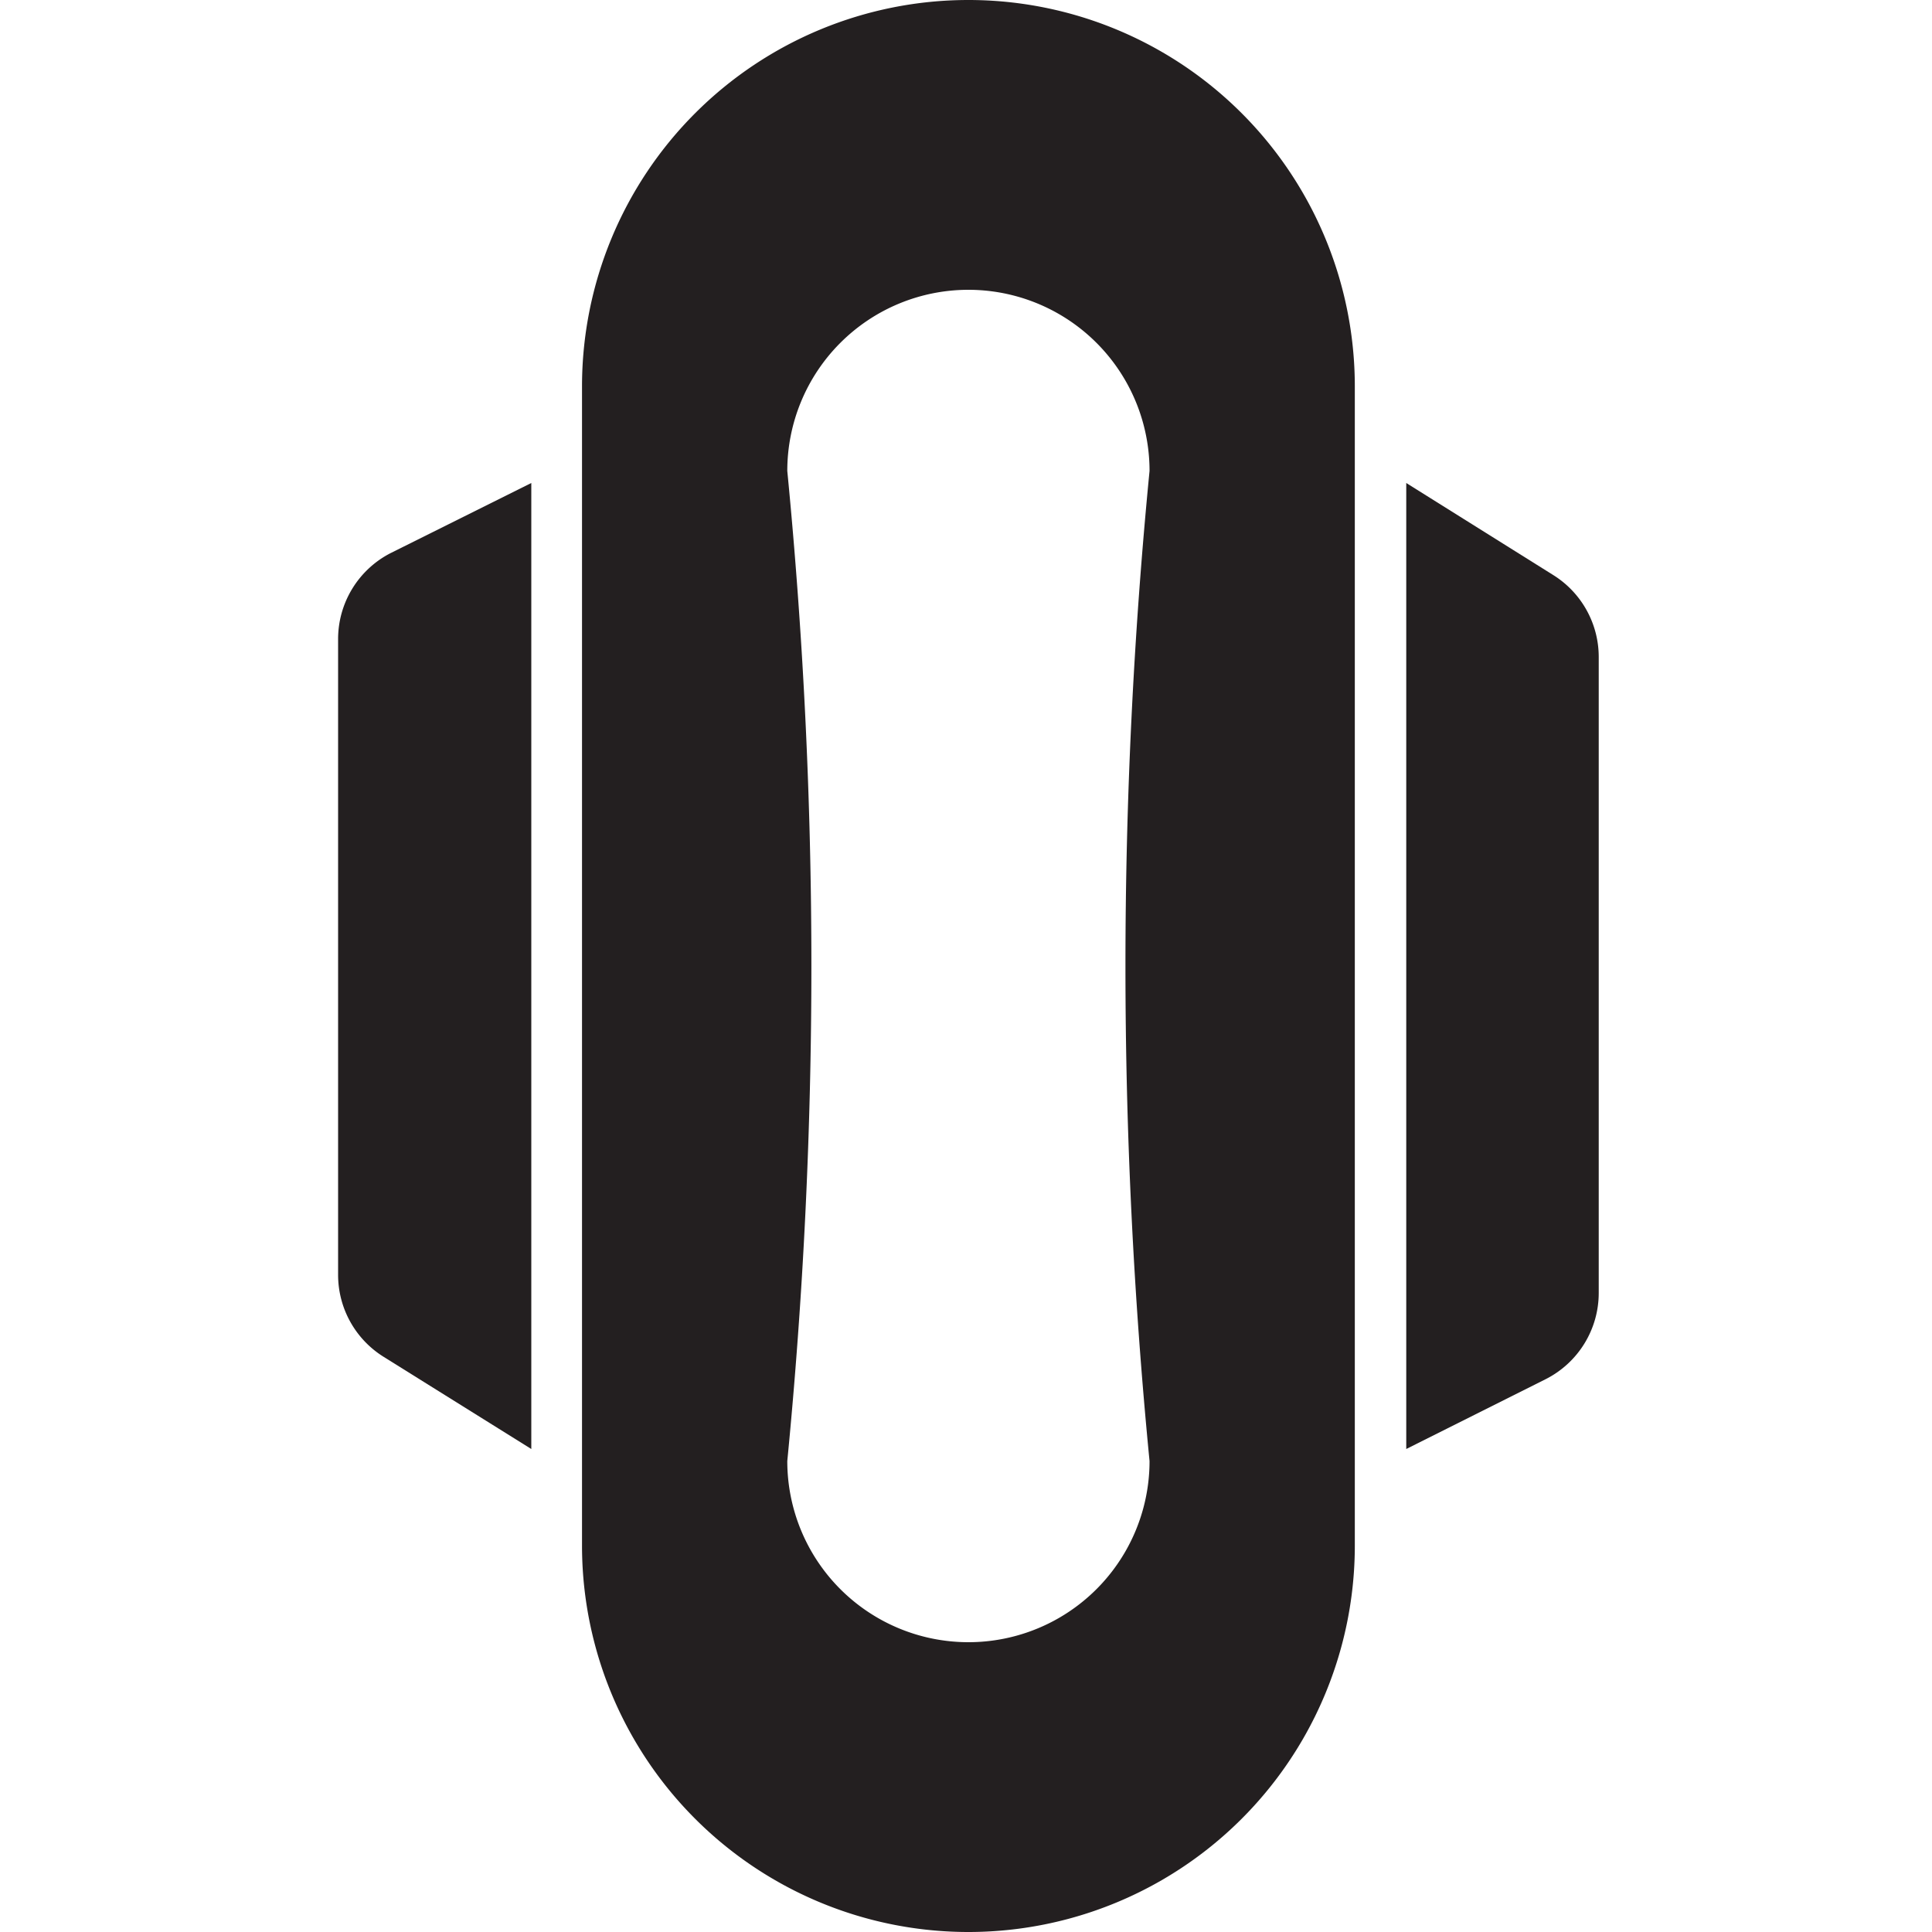
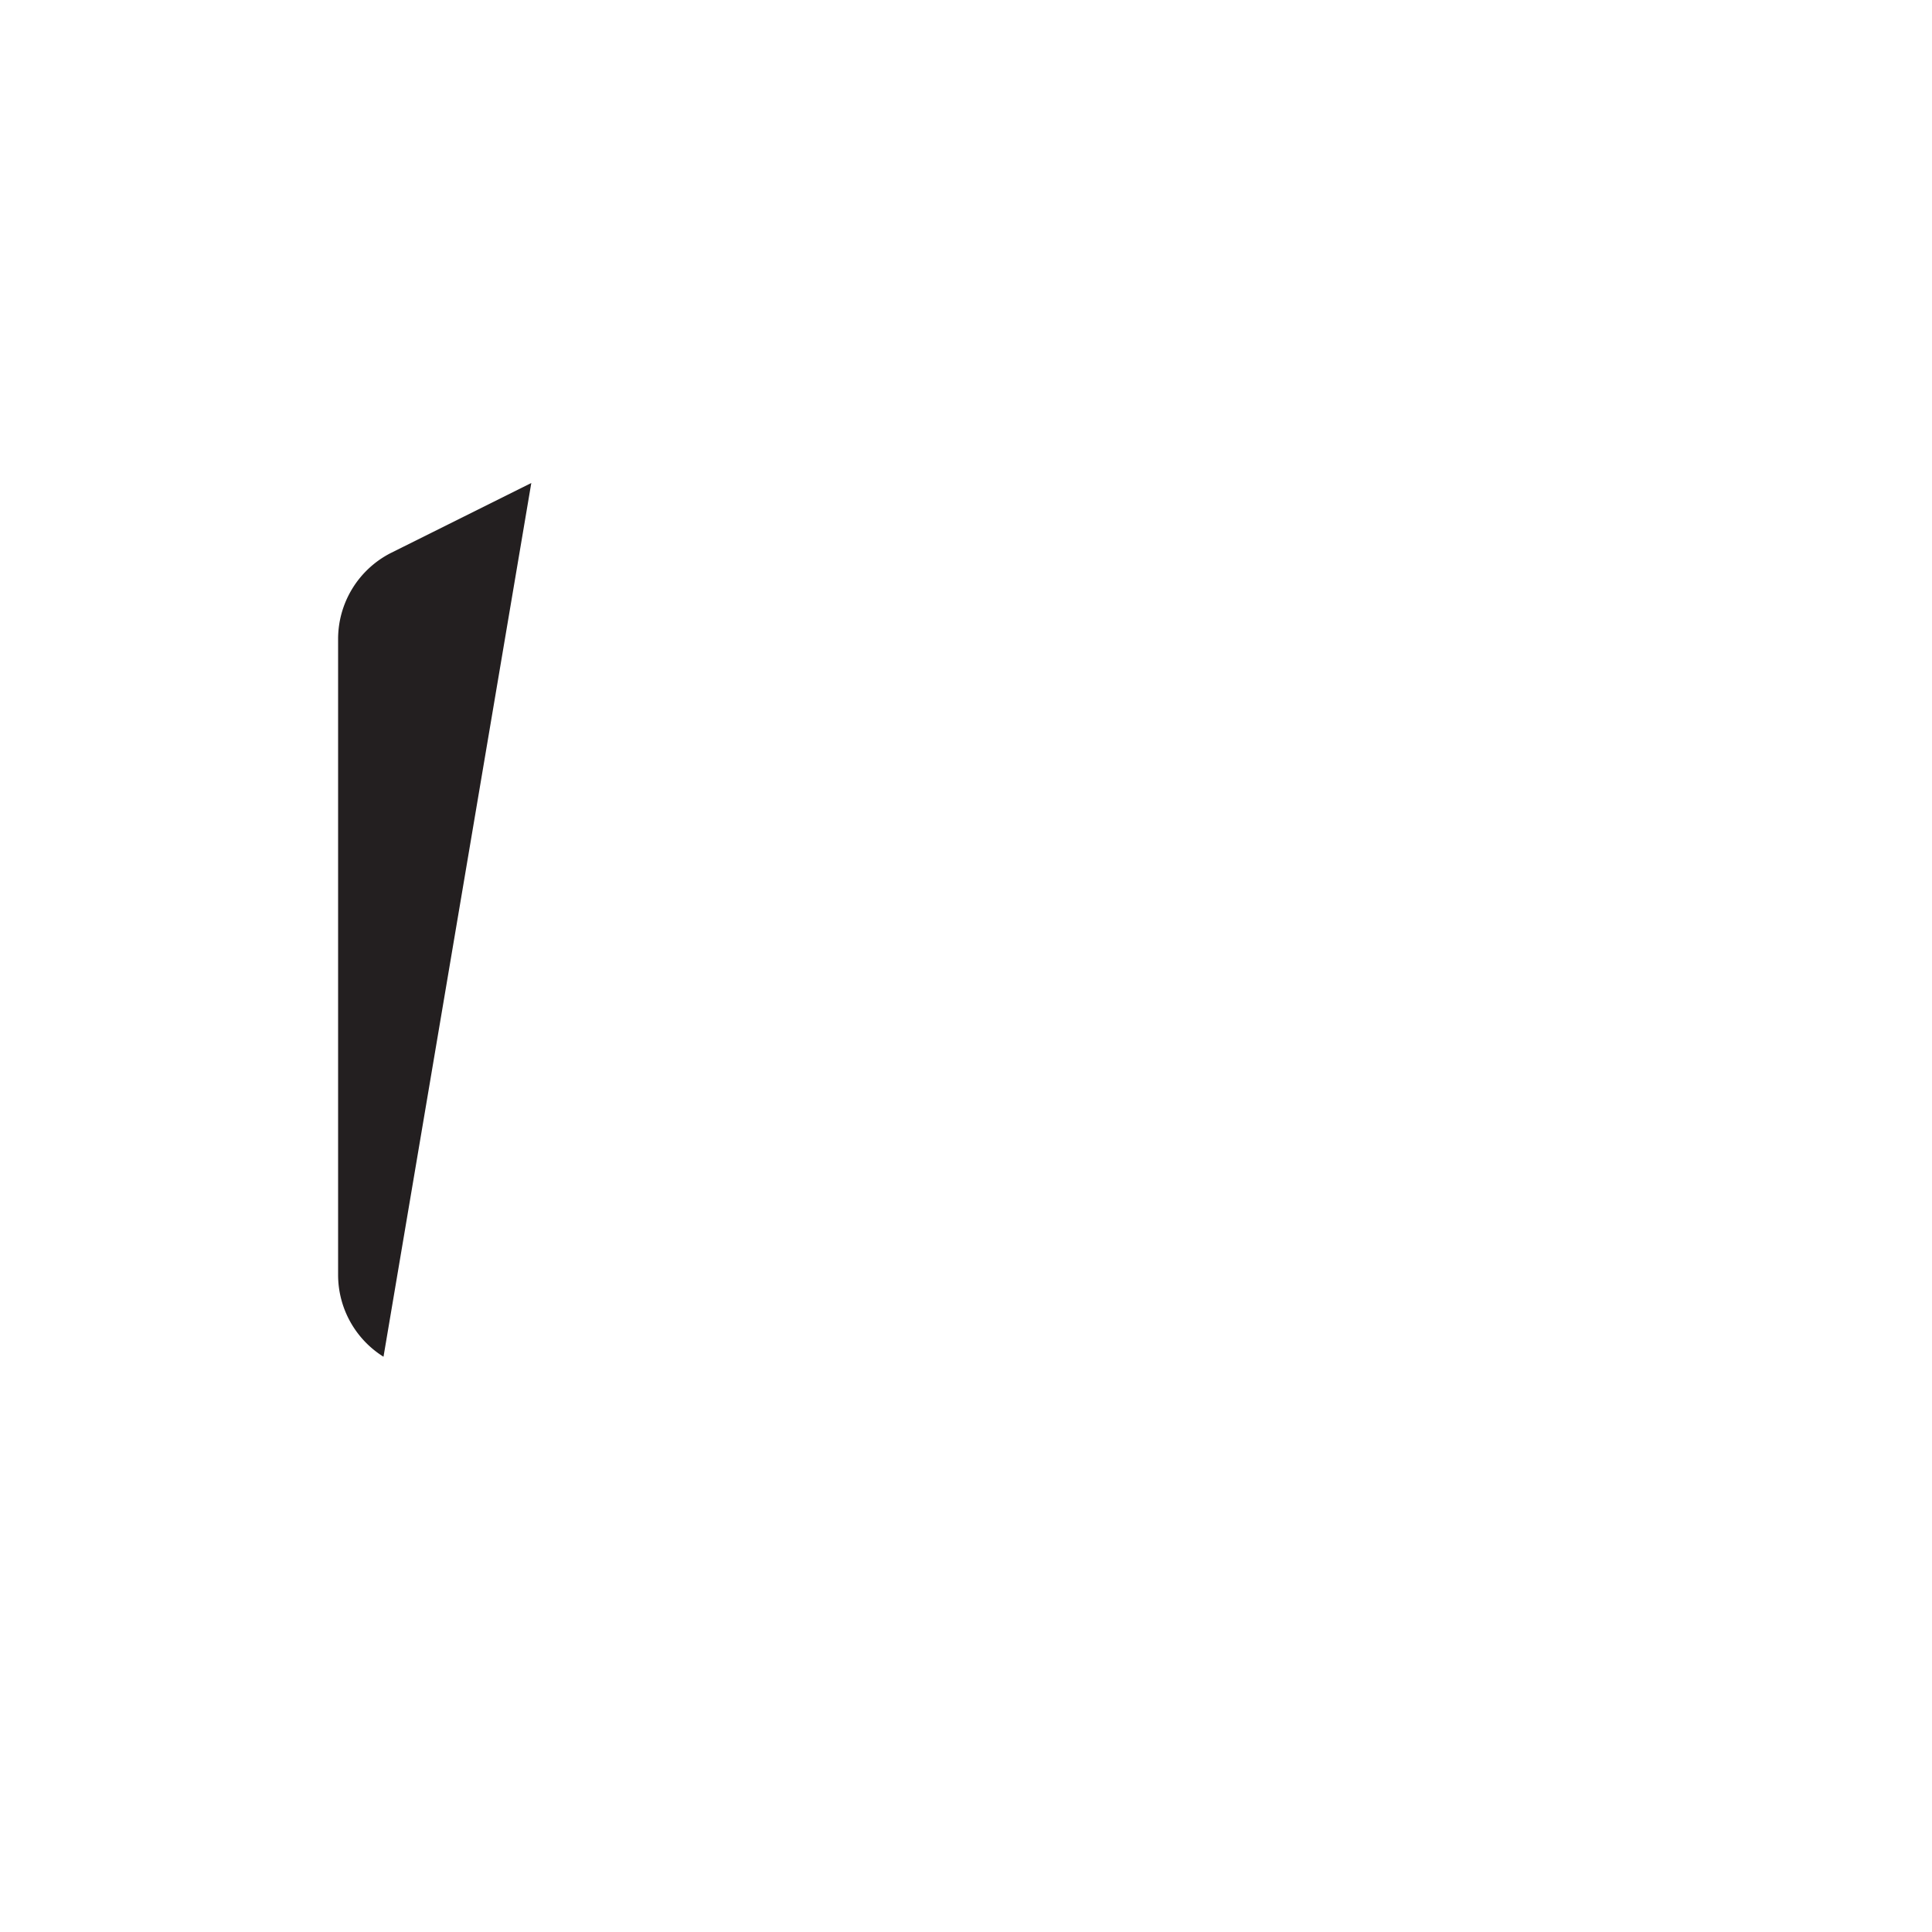
<svg xmlns="http://www.w3.org/2000/svg" id="pad" viewBox="0 0 80 80">
  <defs>
    <style>.cls-1{fill:#231f20;}</style>
  </defs>
  <title>pad</title>
-   <path class="cls-1" d="M40.1,0h0a16,16,0,0,0-16,16V64a16,16,0,0,0,16,16h0a16,16,0,0,0,16-16V16A16,16,0,0,0,40.1,0Zm7.5,60.5A7.5,7.5,0,0,1,40.1,68h0a7.5,7.5,0,0,1-7.5-7.5,211.15,211.15,0,0,0,0-41A7.5,7.5,0,0,1,40.1,12h0a7.5,7.5,0,0,1,7.5,7.5A211.15,211.15,0,0,0,47.6,60.5Z" />
-   <path class="cls-1" d="M22,20,16.2,22.89A4,4,0,0,0,14,26.47V52.79a4,4,0,0,0,1.88,3.39L22,60" />
-   <path class="cls-1" d="M58.23,60,64,57.11a4,4,0,0,0,2.2-3.58V27.21a4,4,0,0,0-1.87-3.39L58.23,20" />
+   <path class="cls-1" d="M22,20,16.2,22.89A4,4,0,0,0,14,26.47V52.79a4,4,0,0,0,1.88,3.39" />
</svg>